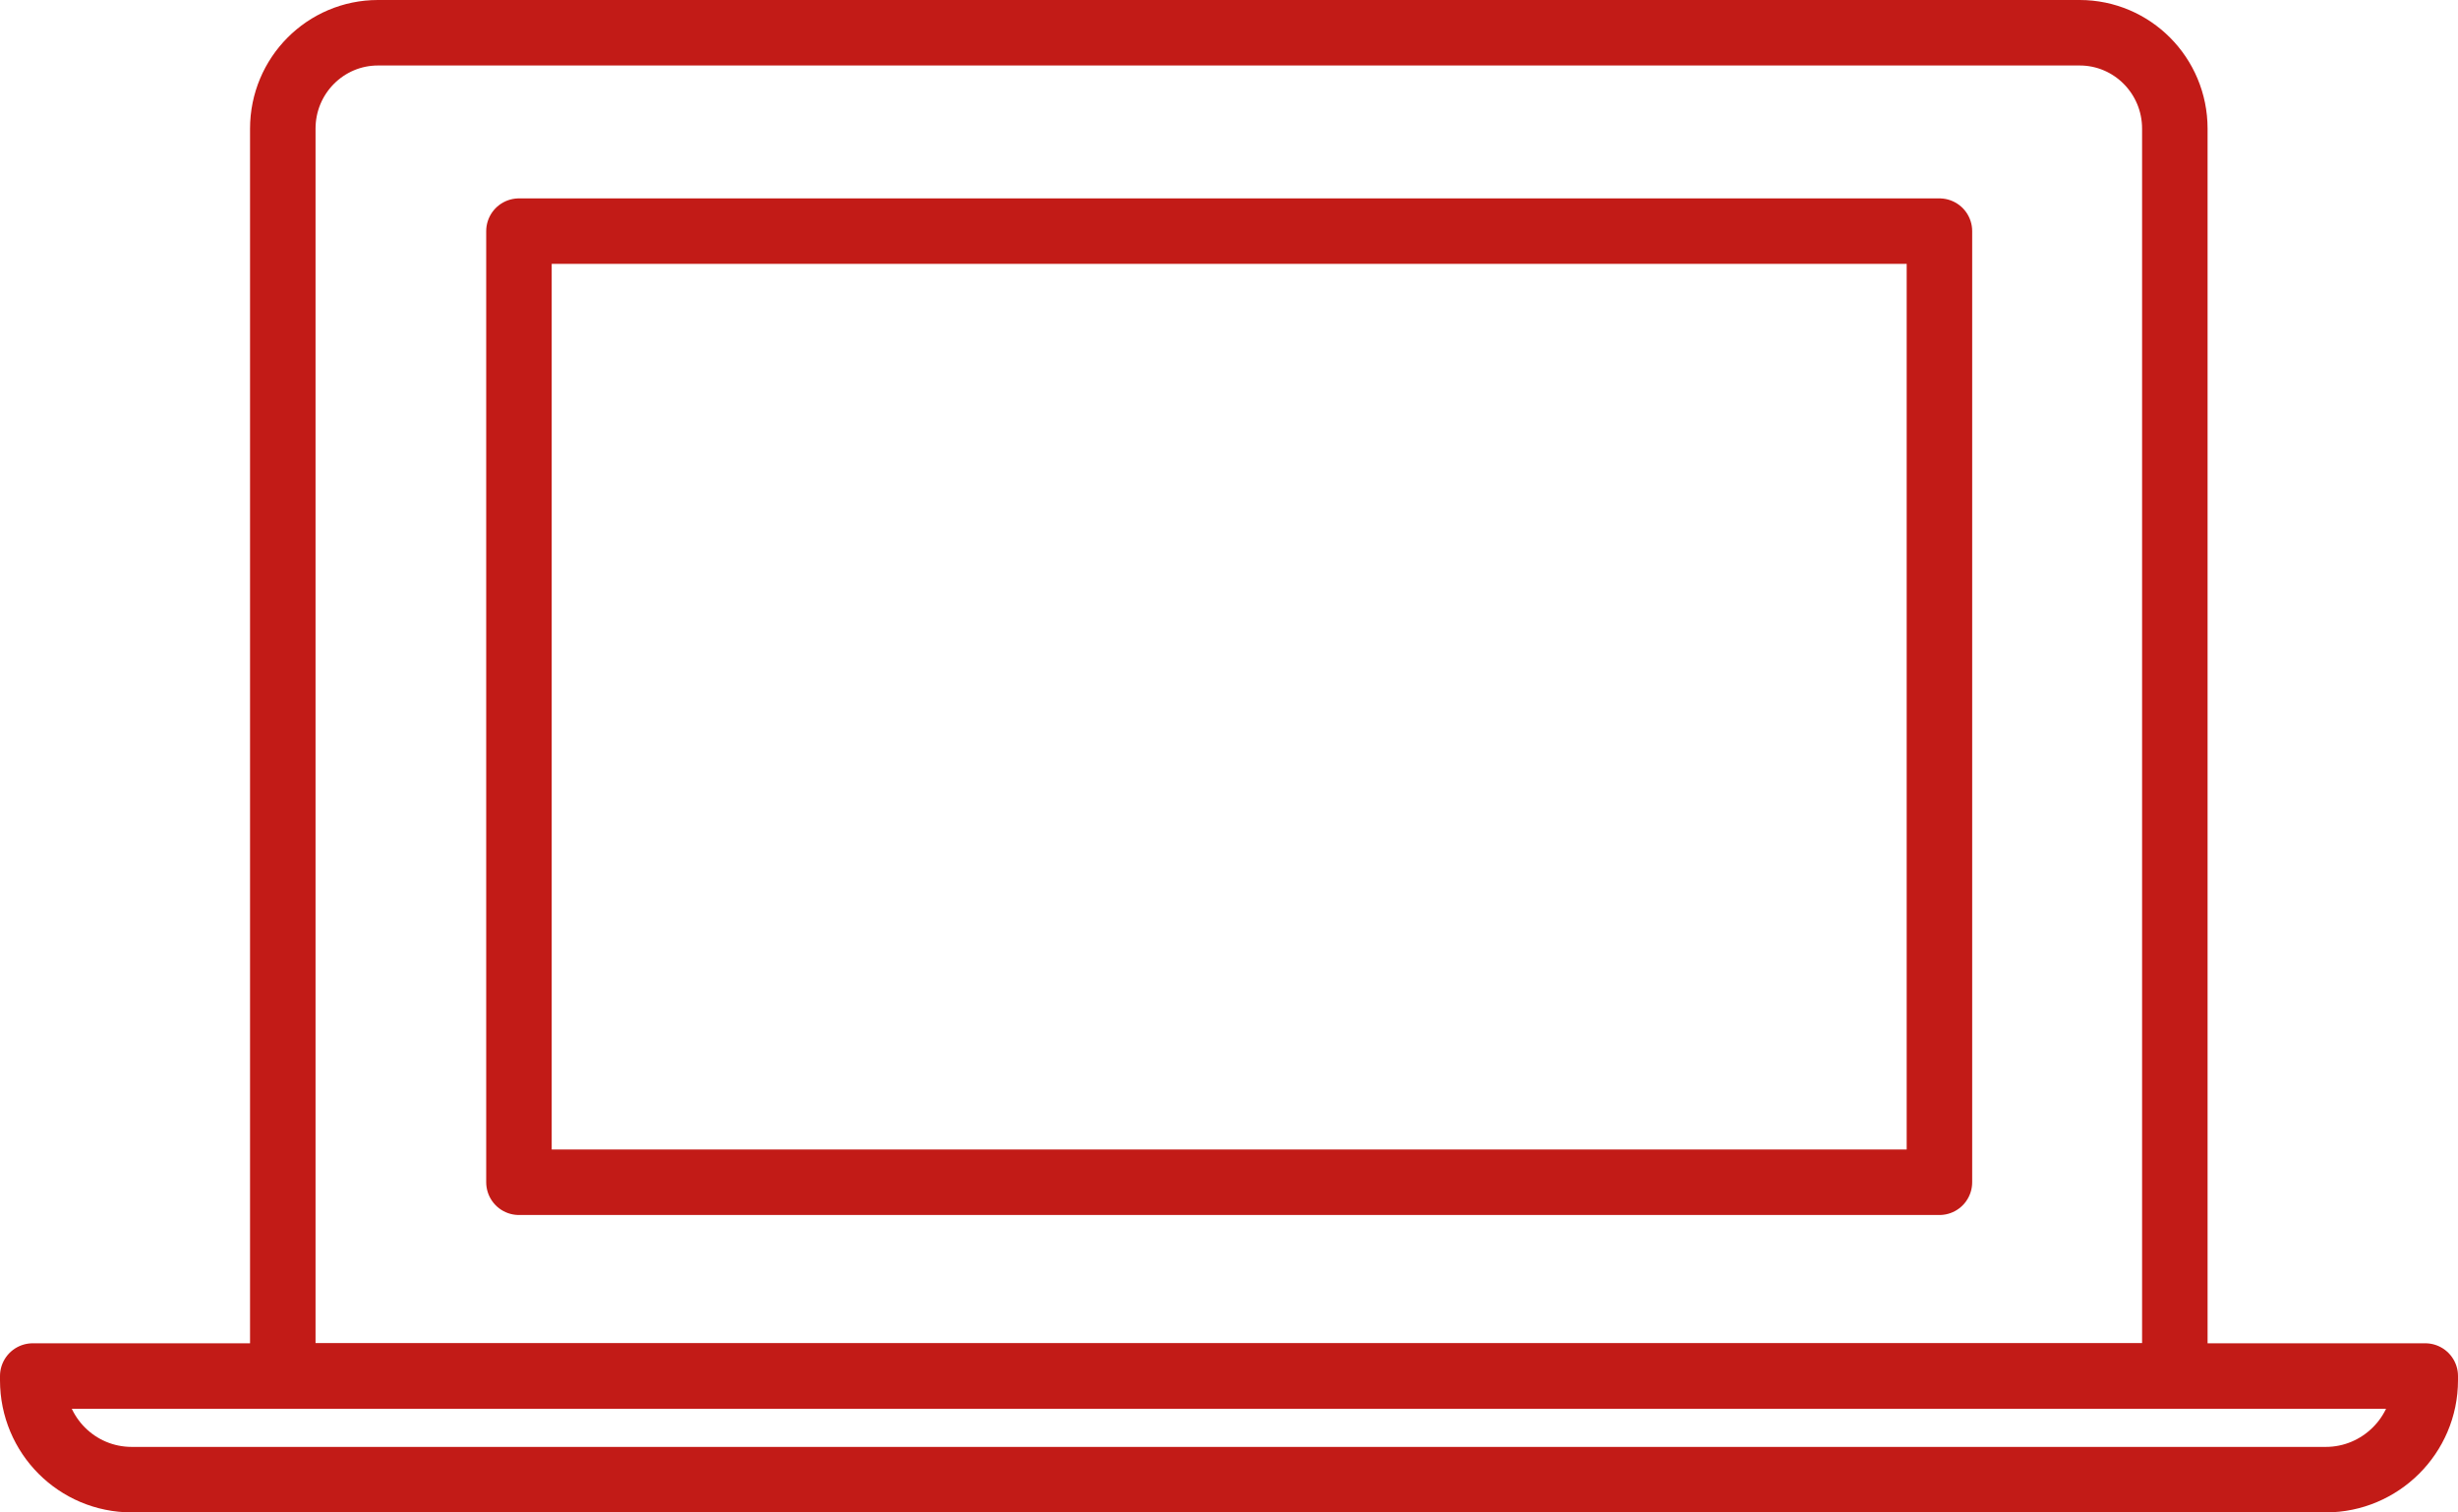
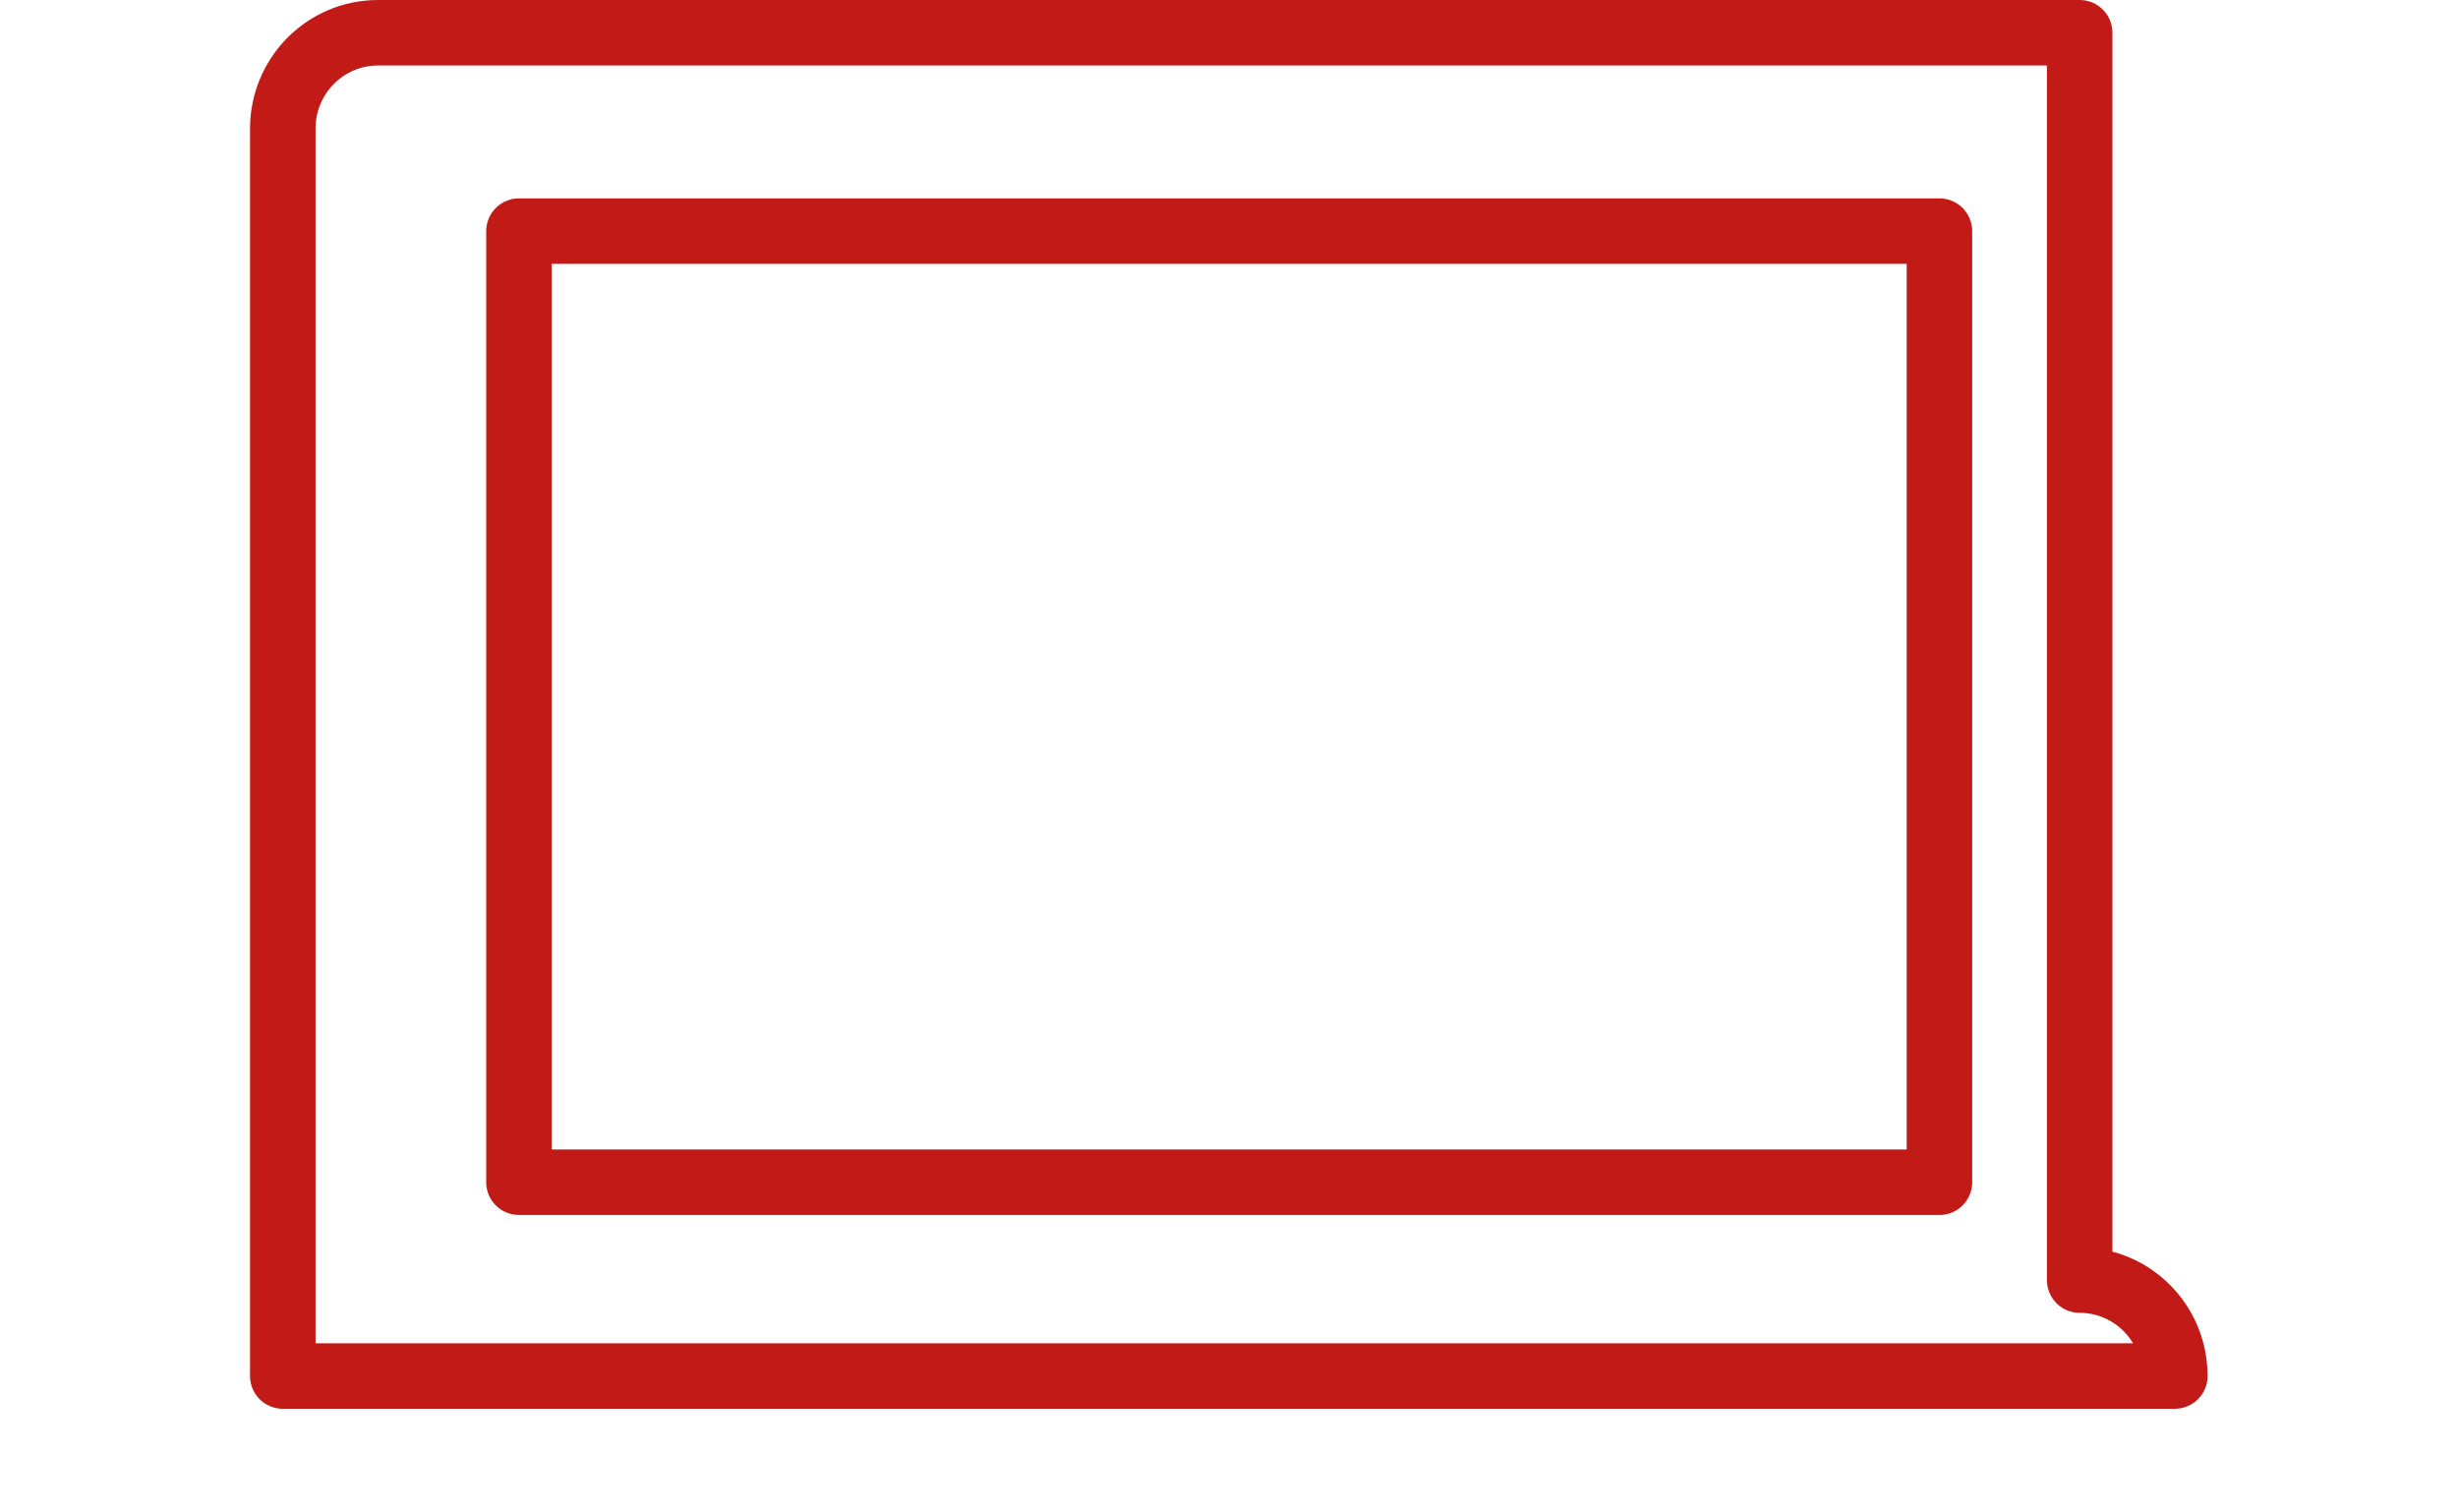
<svg xmlns="http://www.w3.org/2000/svg" id="Capa_2" viewBox="0 0 63.8 39.26">
  <defs>
    <style>
      .cls-1 {
        fill: none;
        stroke: #c21b17;
        stroke-linecap: round;
        stroke-linejoin: round;
        stroke-width: 1.7px;
      }
    </style>
  </defs>
  <g id="Capa_1-2" data-name="Capa_1">
    <g>
-       <path class="cls-1" d="M53.98.85H9.81c-1.36,0-2.47,1.11-2.47,2.49v32.38h49.11V3.34c0-1.38-1.11-2.49-2.47-2.49Z" />
-       <path class="cls-1" d="M62.95,35.72v.11c0,1.43-1.17,2.58-2.58,2.58H3.42c-1.42,0-2.57-1.15-2.57-2.58v-.11h62.1Z" />
+       <path class="cls-1" d="M53.98.85H9.81c-1.36,0-2.47,1.11-2.47,2.49v32.38h49.11c0-1.38-1.11-2.49-2.47-2.49Z" />
      <rect class="cls-1" x="13.47" y="6" width="36.87" height="24.69" />
    </g>
  </g>
</svg>